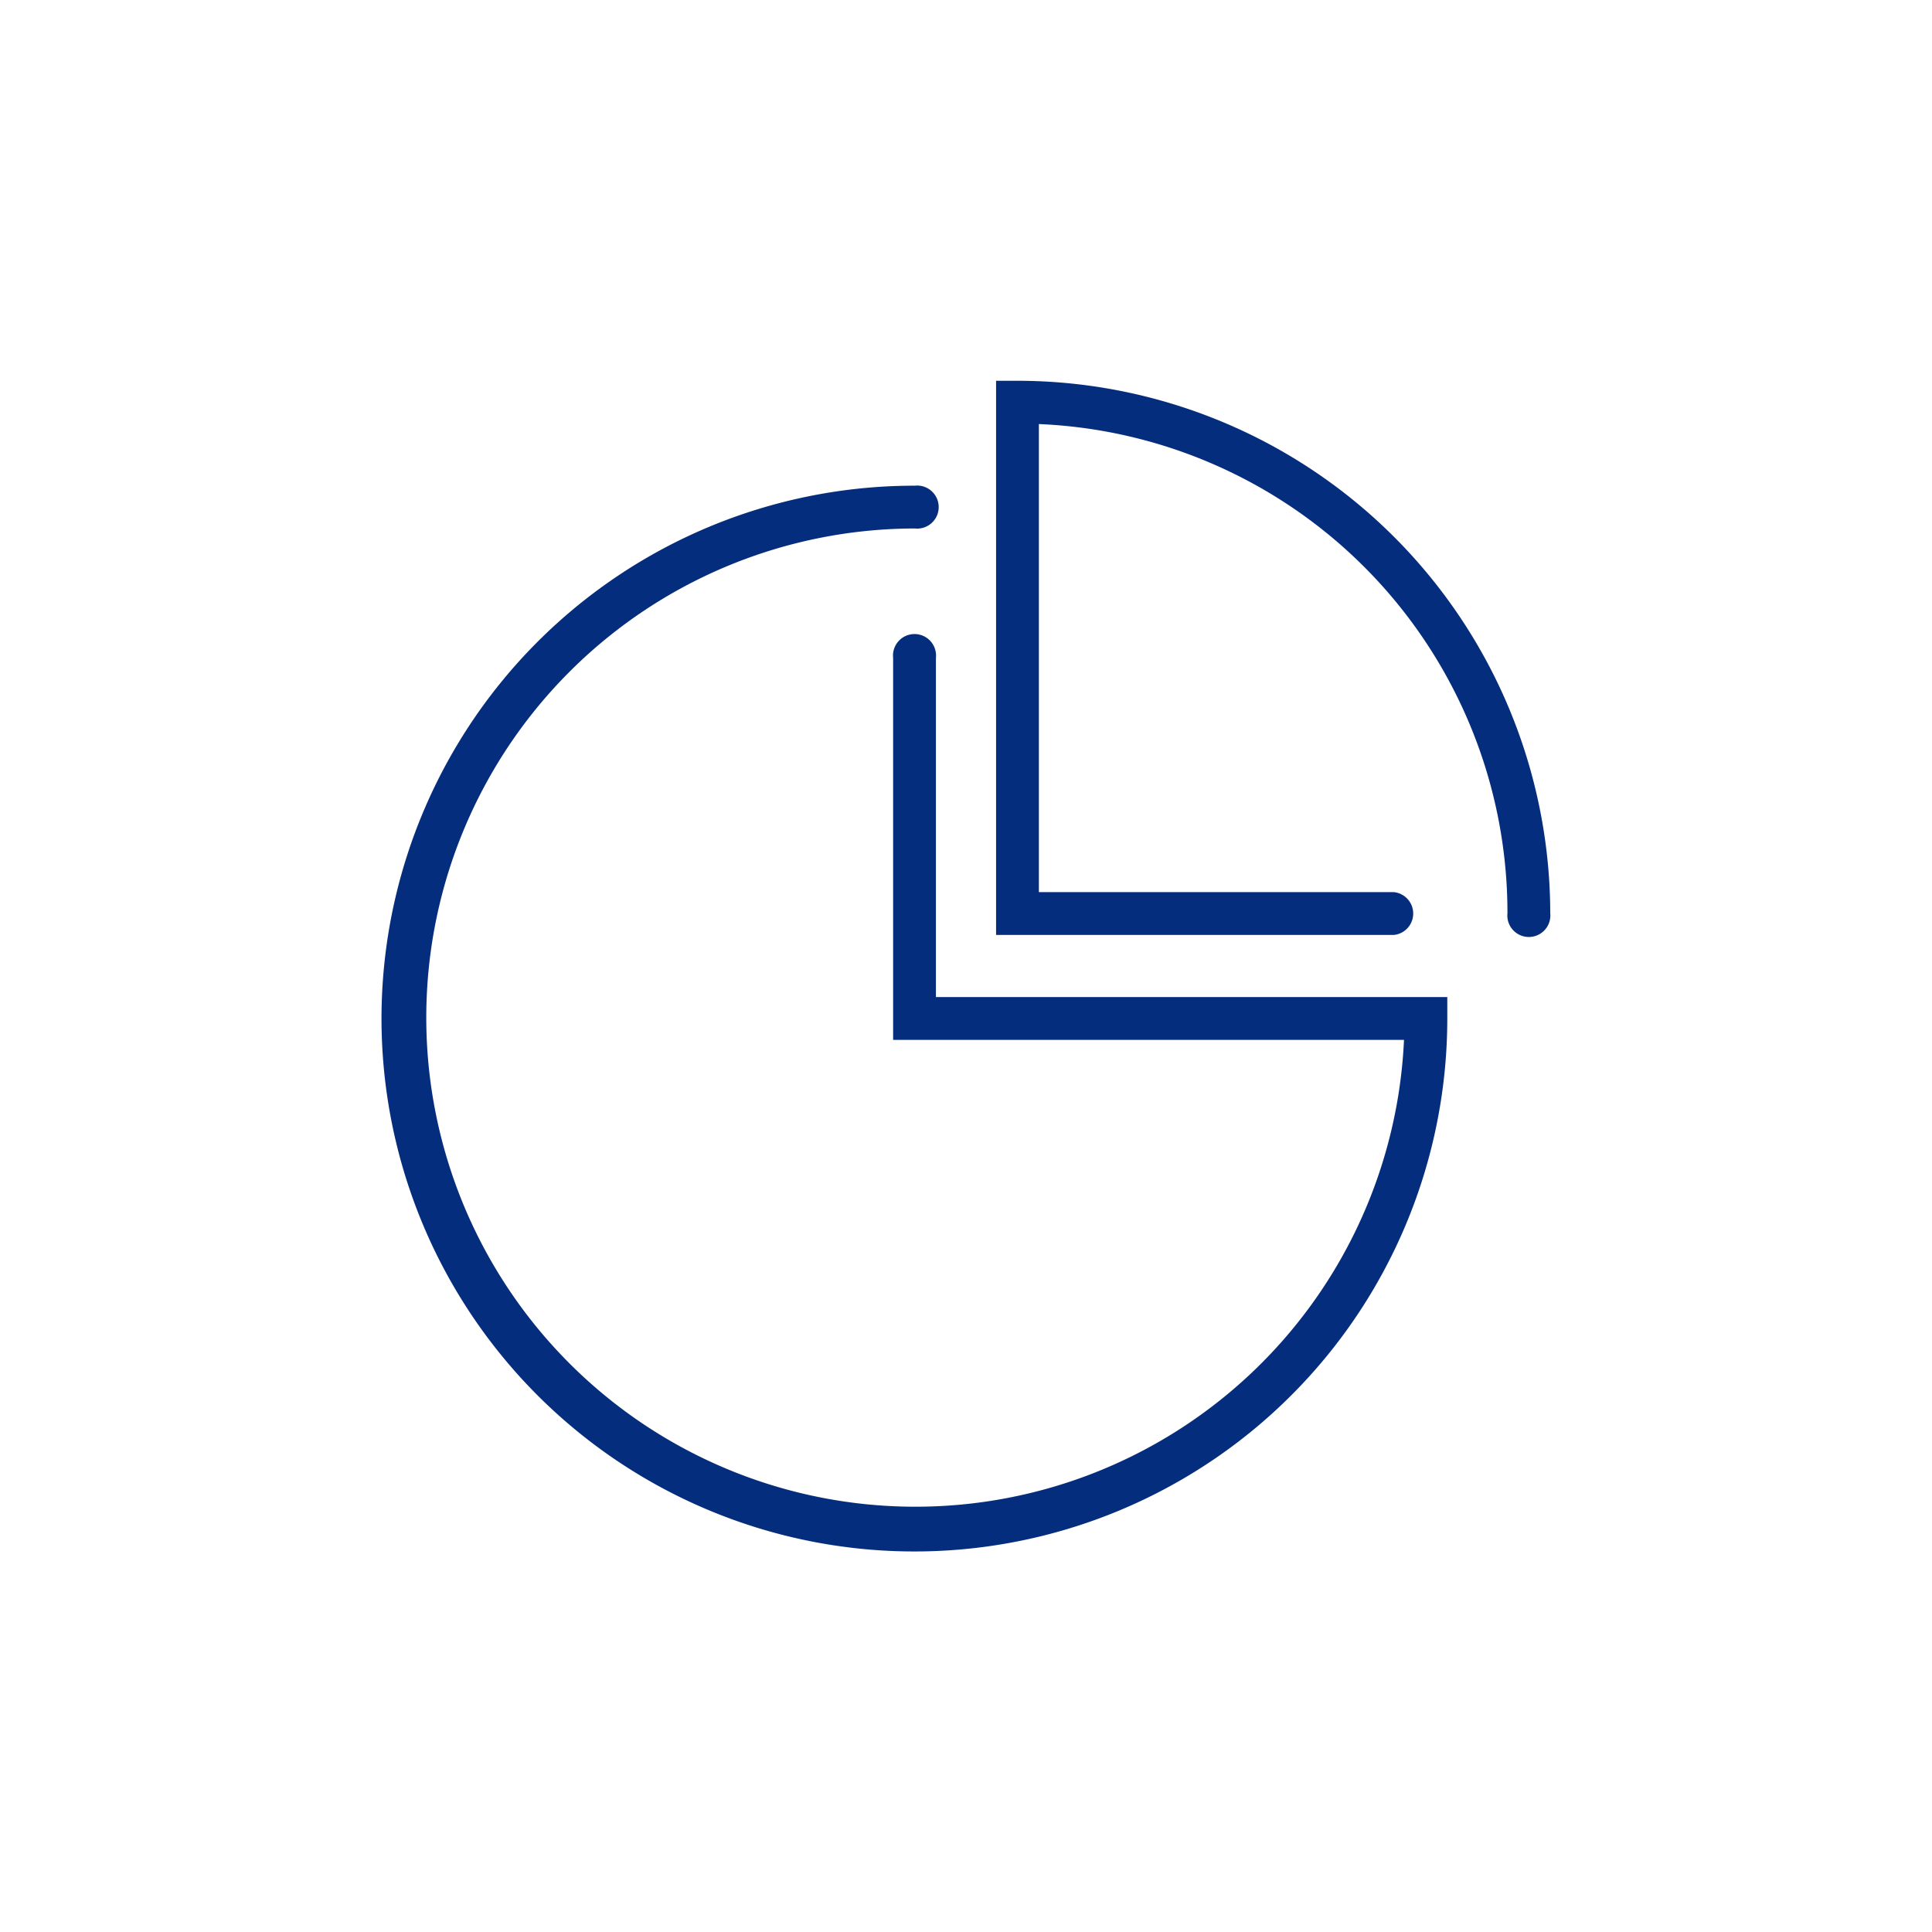
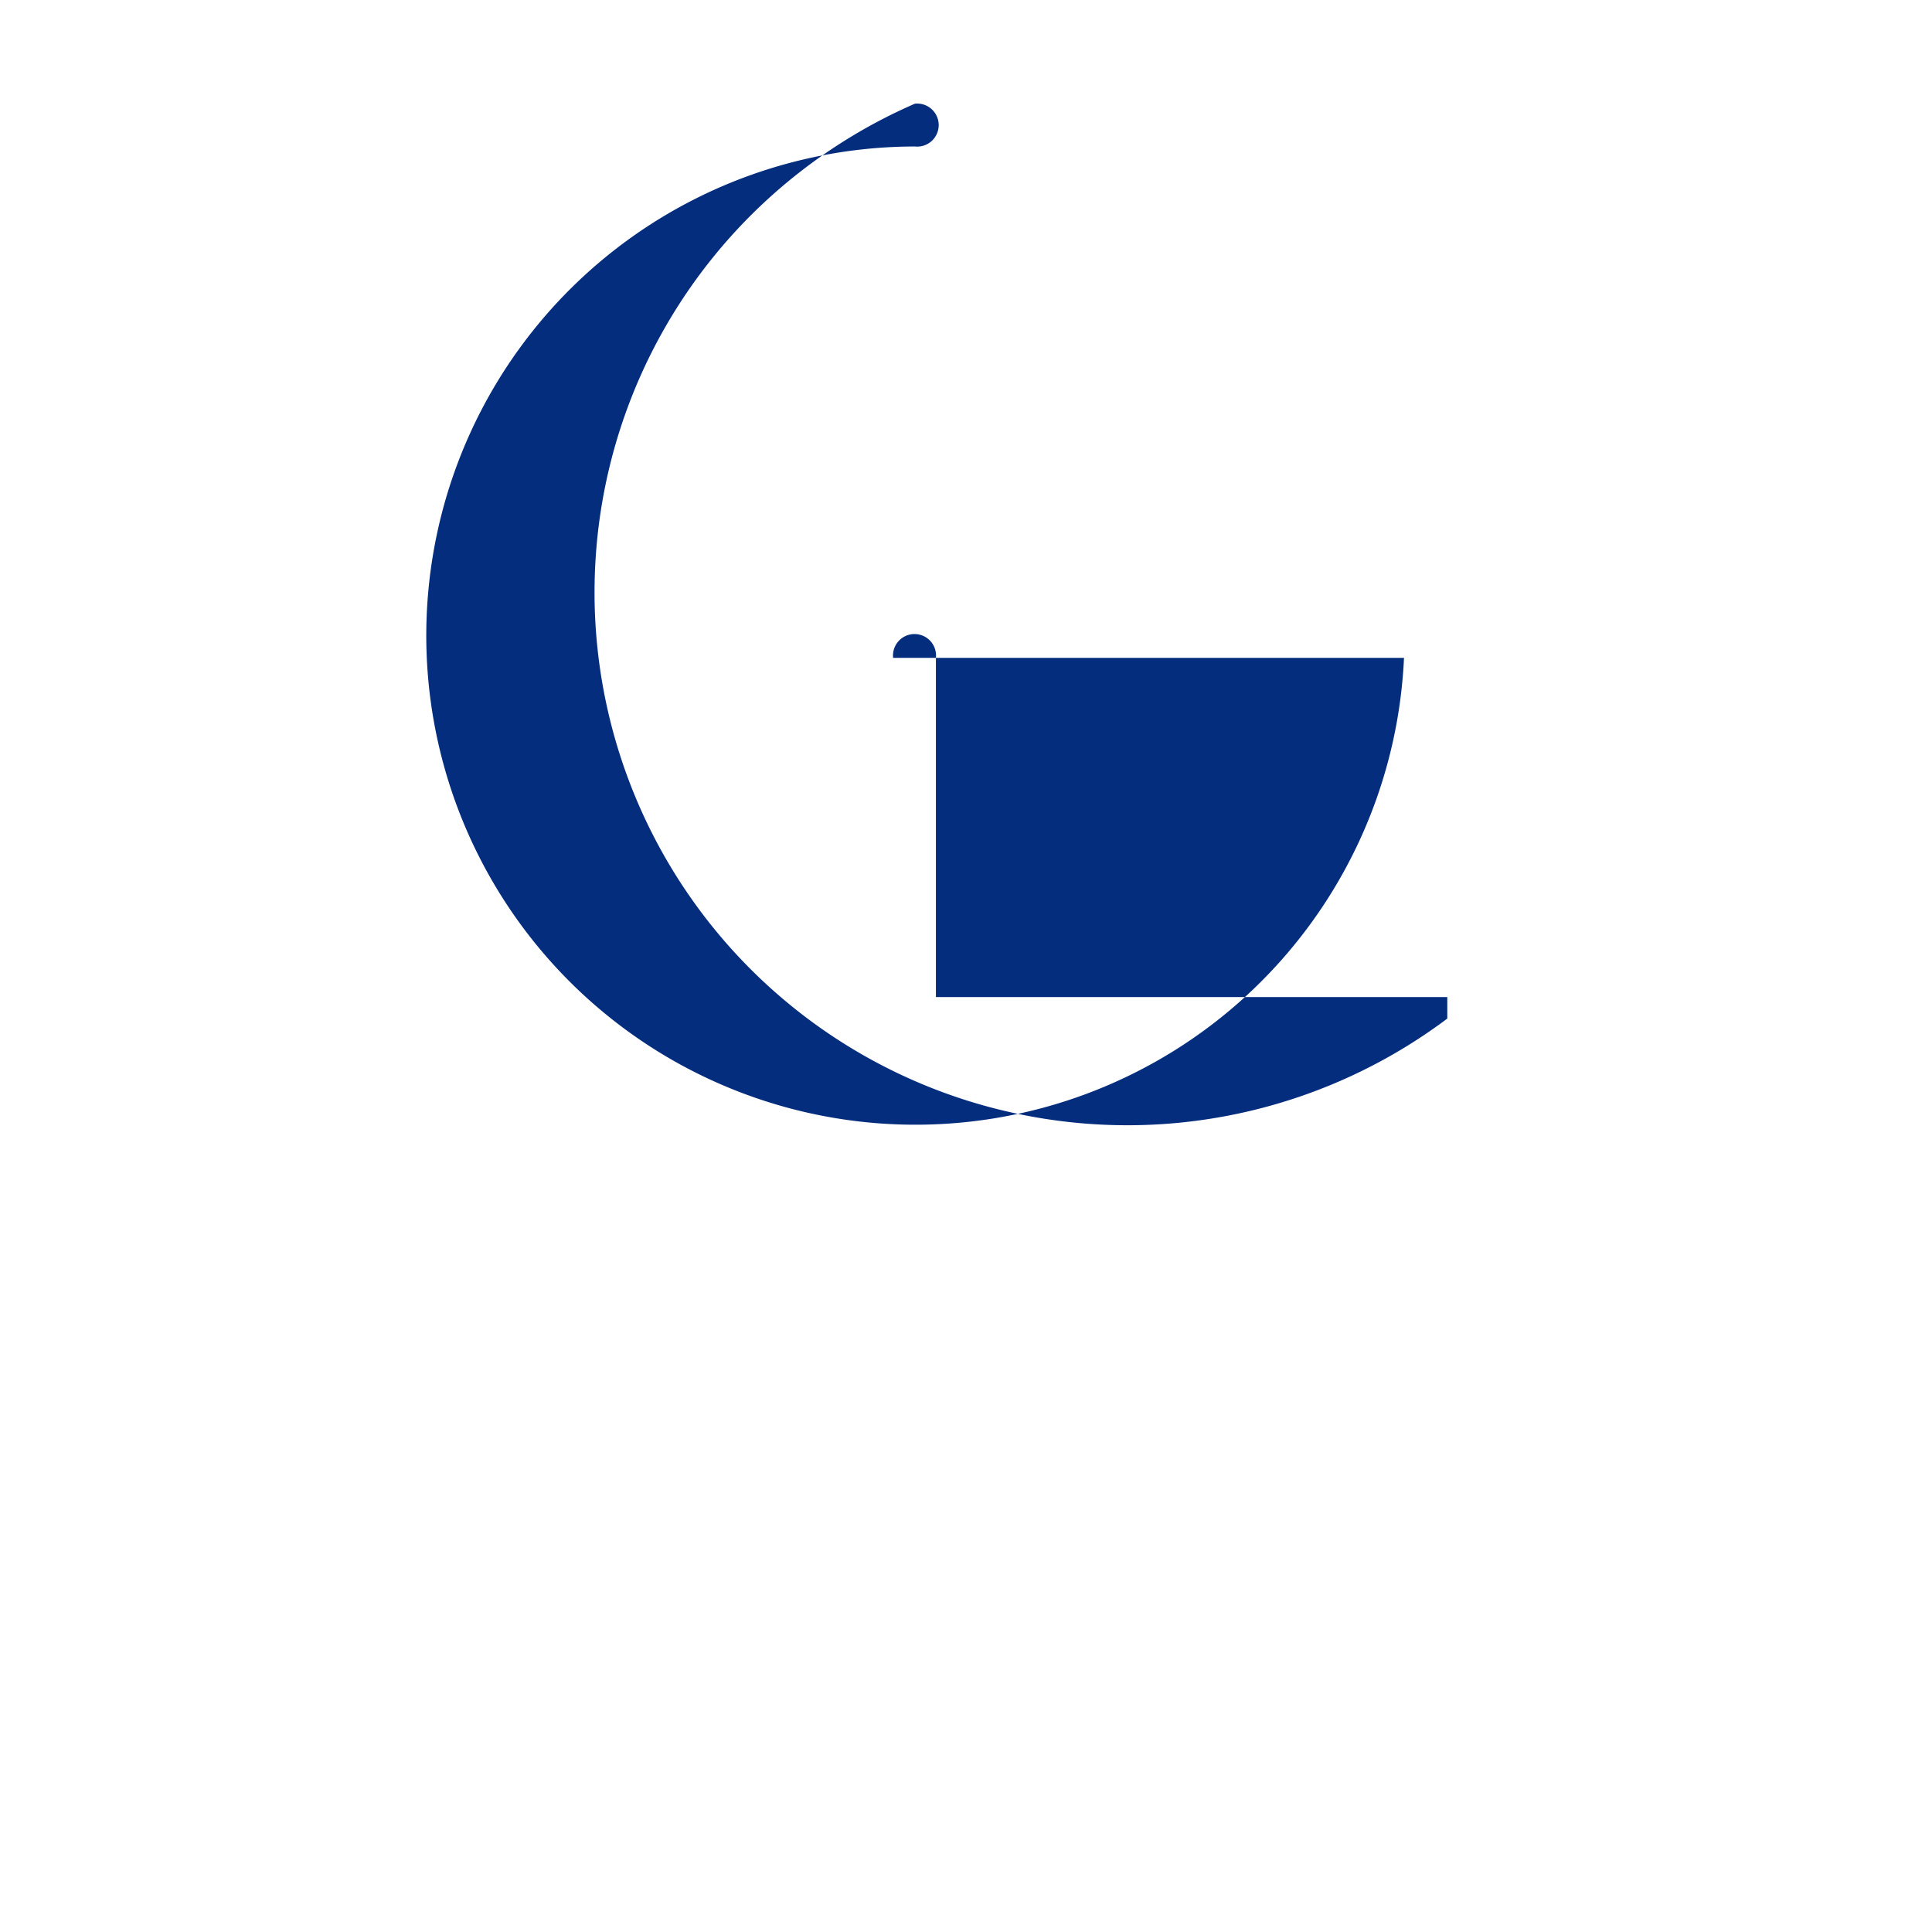
<svg xmlns="http://www.w3.org/2000/svg" id="Layer_1" data-name="Layer 1" viewBox="0 0 79 79">
  <defs>
    <style>.cls-1{fill:#052d7e;}</style>
  </defs>
-   <path class="cls-1" d="M38.27,26.9a.88.88,0,1,0-1.75,0V42.52H57.41a20,20,0,1,1-20-20.91.88.88,0,1,0,0-1.75A21.79,21.79,0,1,0,59.18,41.65v-.88H38.27Z" />
-   <path class="cls-1" d="M41.61,15.57h-.88V38.23H57a.88.88,0,0,0,0-1.75H42.48V17.34a20,20,0,0,1,19.16,20,.88.88,0,1,0,1.75,0A21.8,21.8,0,0,0,41.61,15.57Z" />
+   <path class="cls-1" d="M38.27,26.9a.88.88,0,1,0-1.75,0H57.41a20,20,0,1,1-20-20.91.88.88,0,1,0,0-1.75A21.79,21.79,0,1,0,59.18,41.65v-.88H38.27Z" />
</svg>